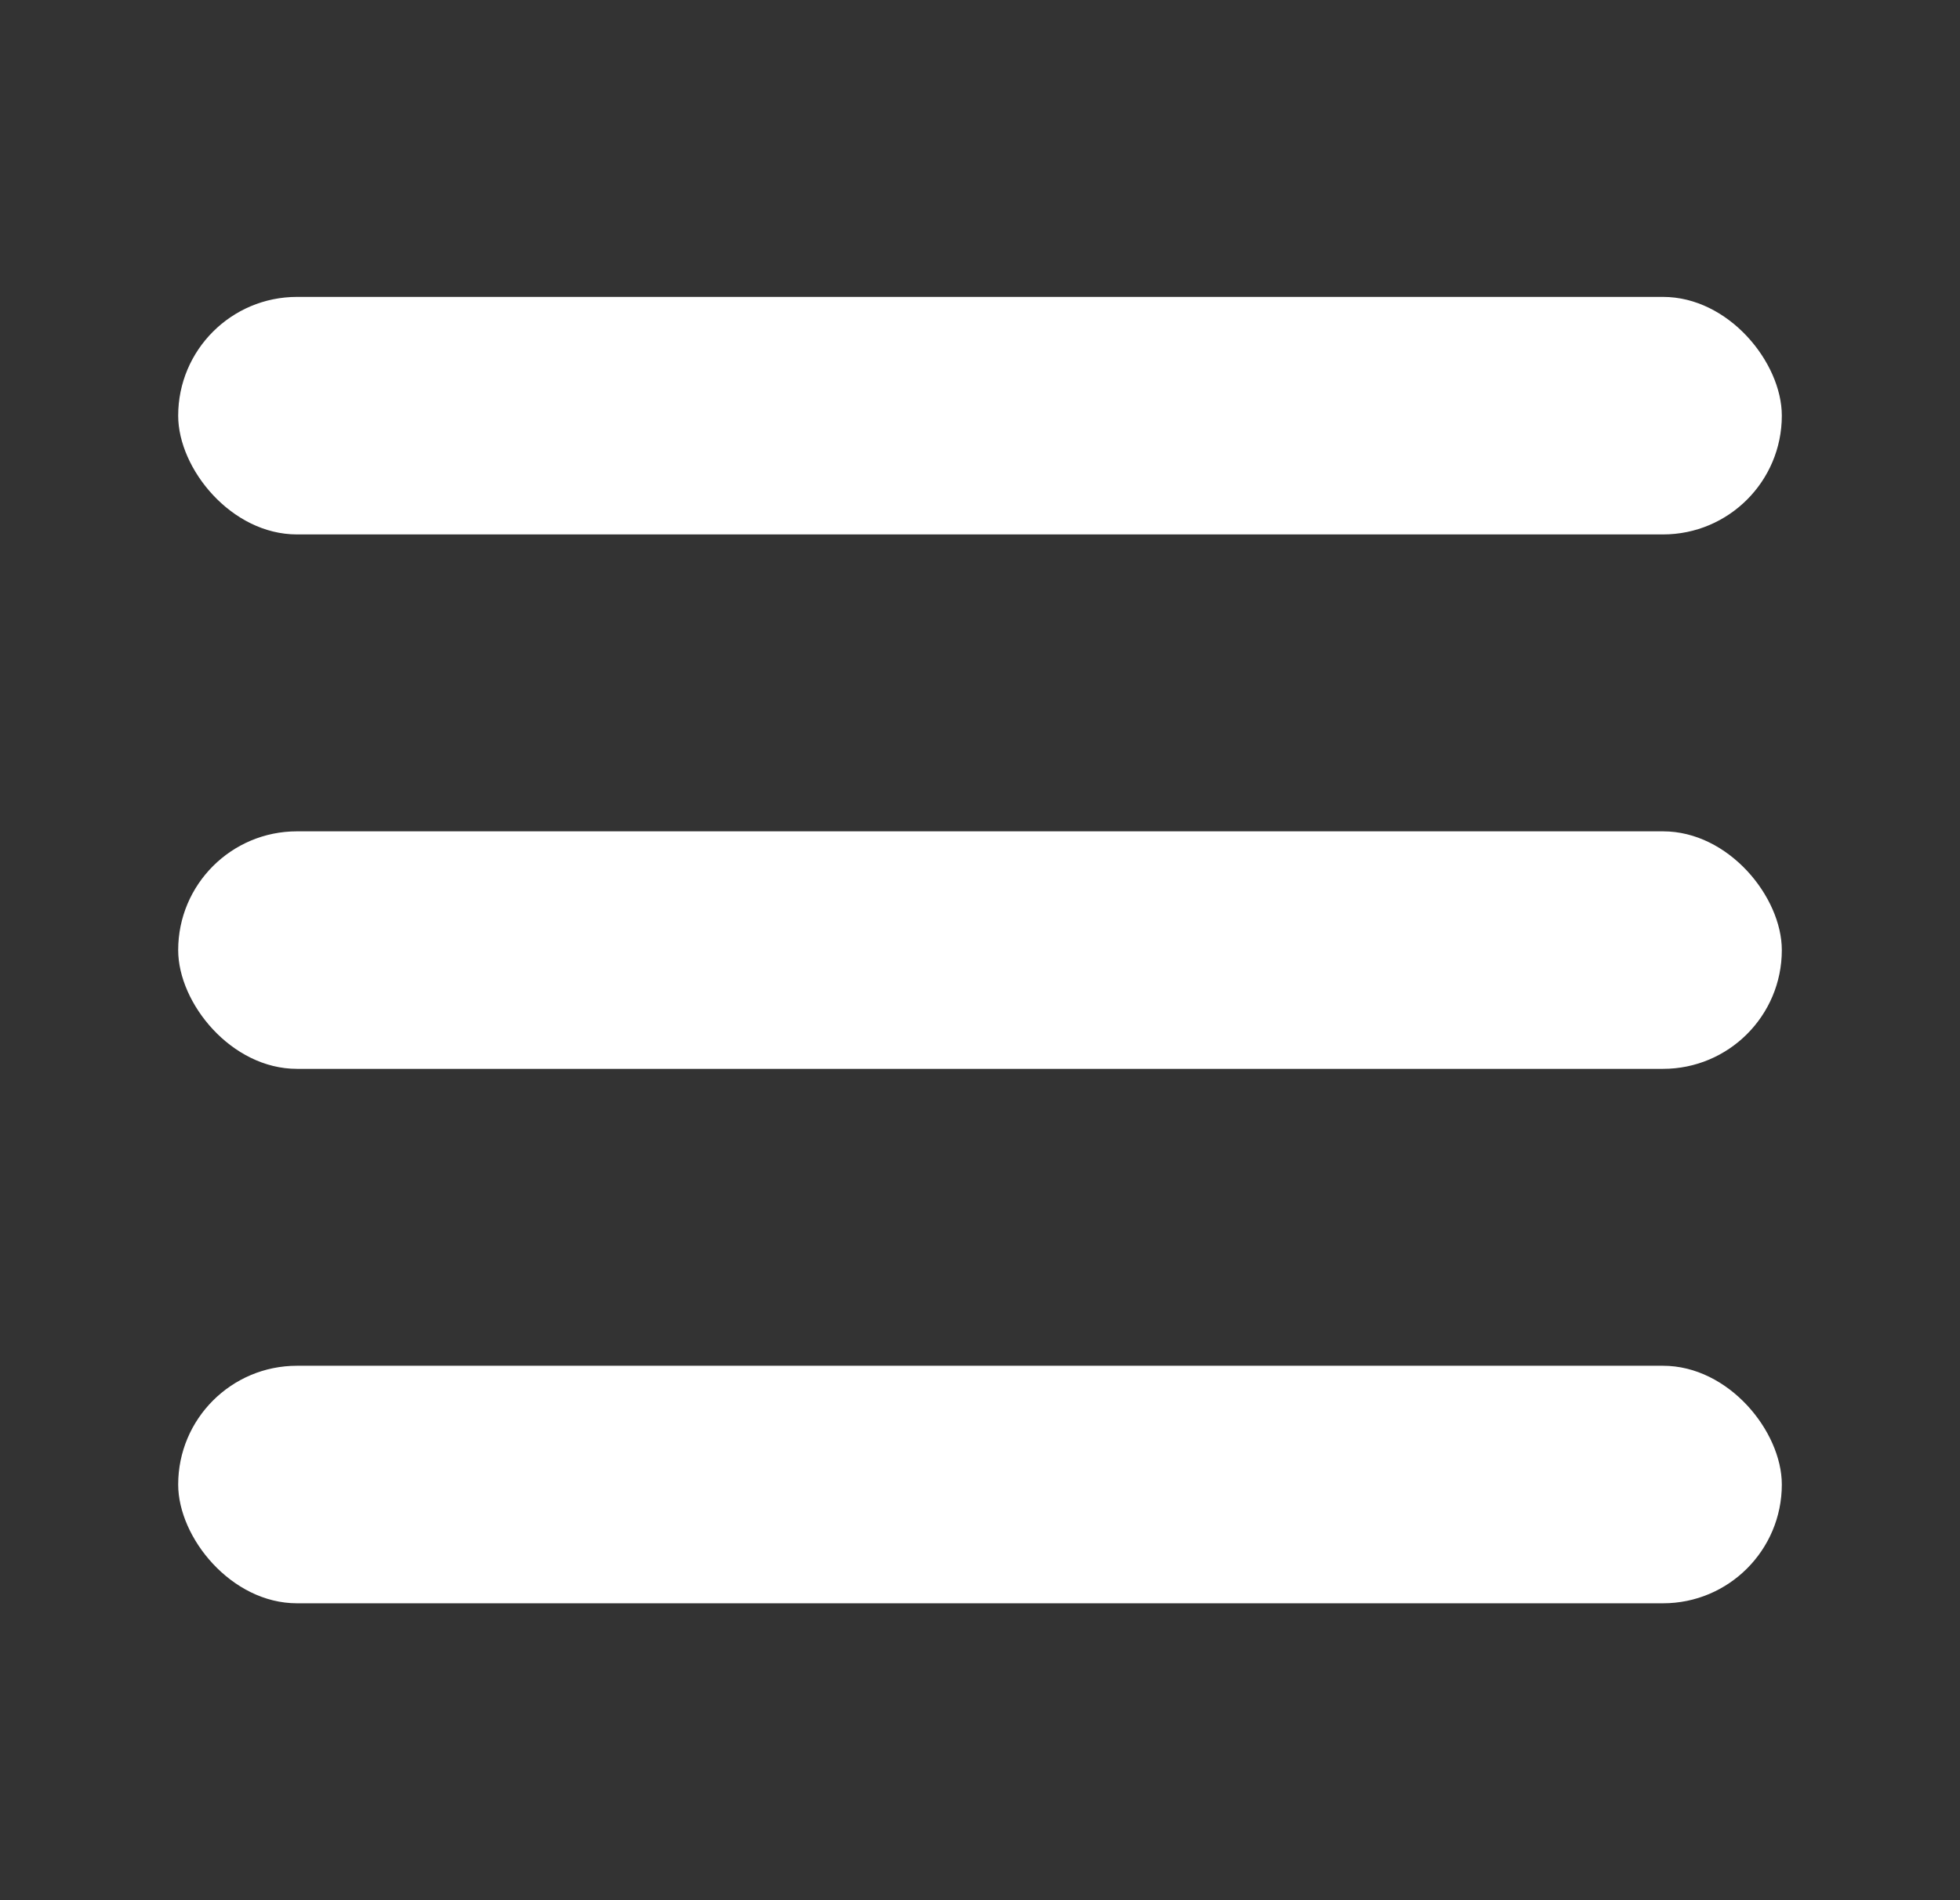
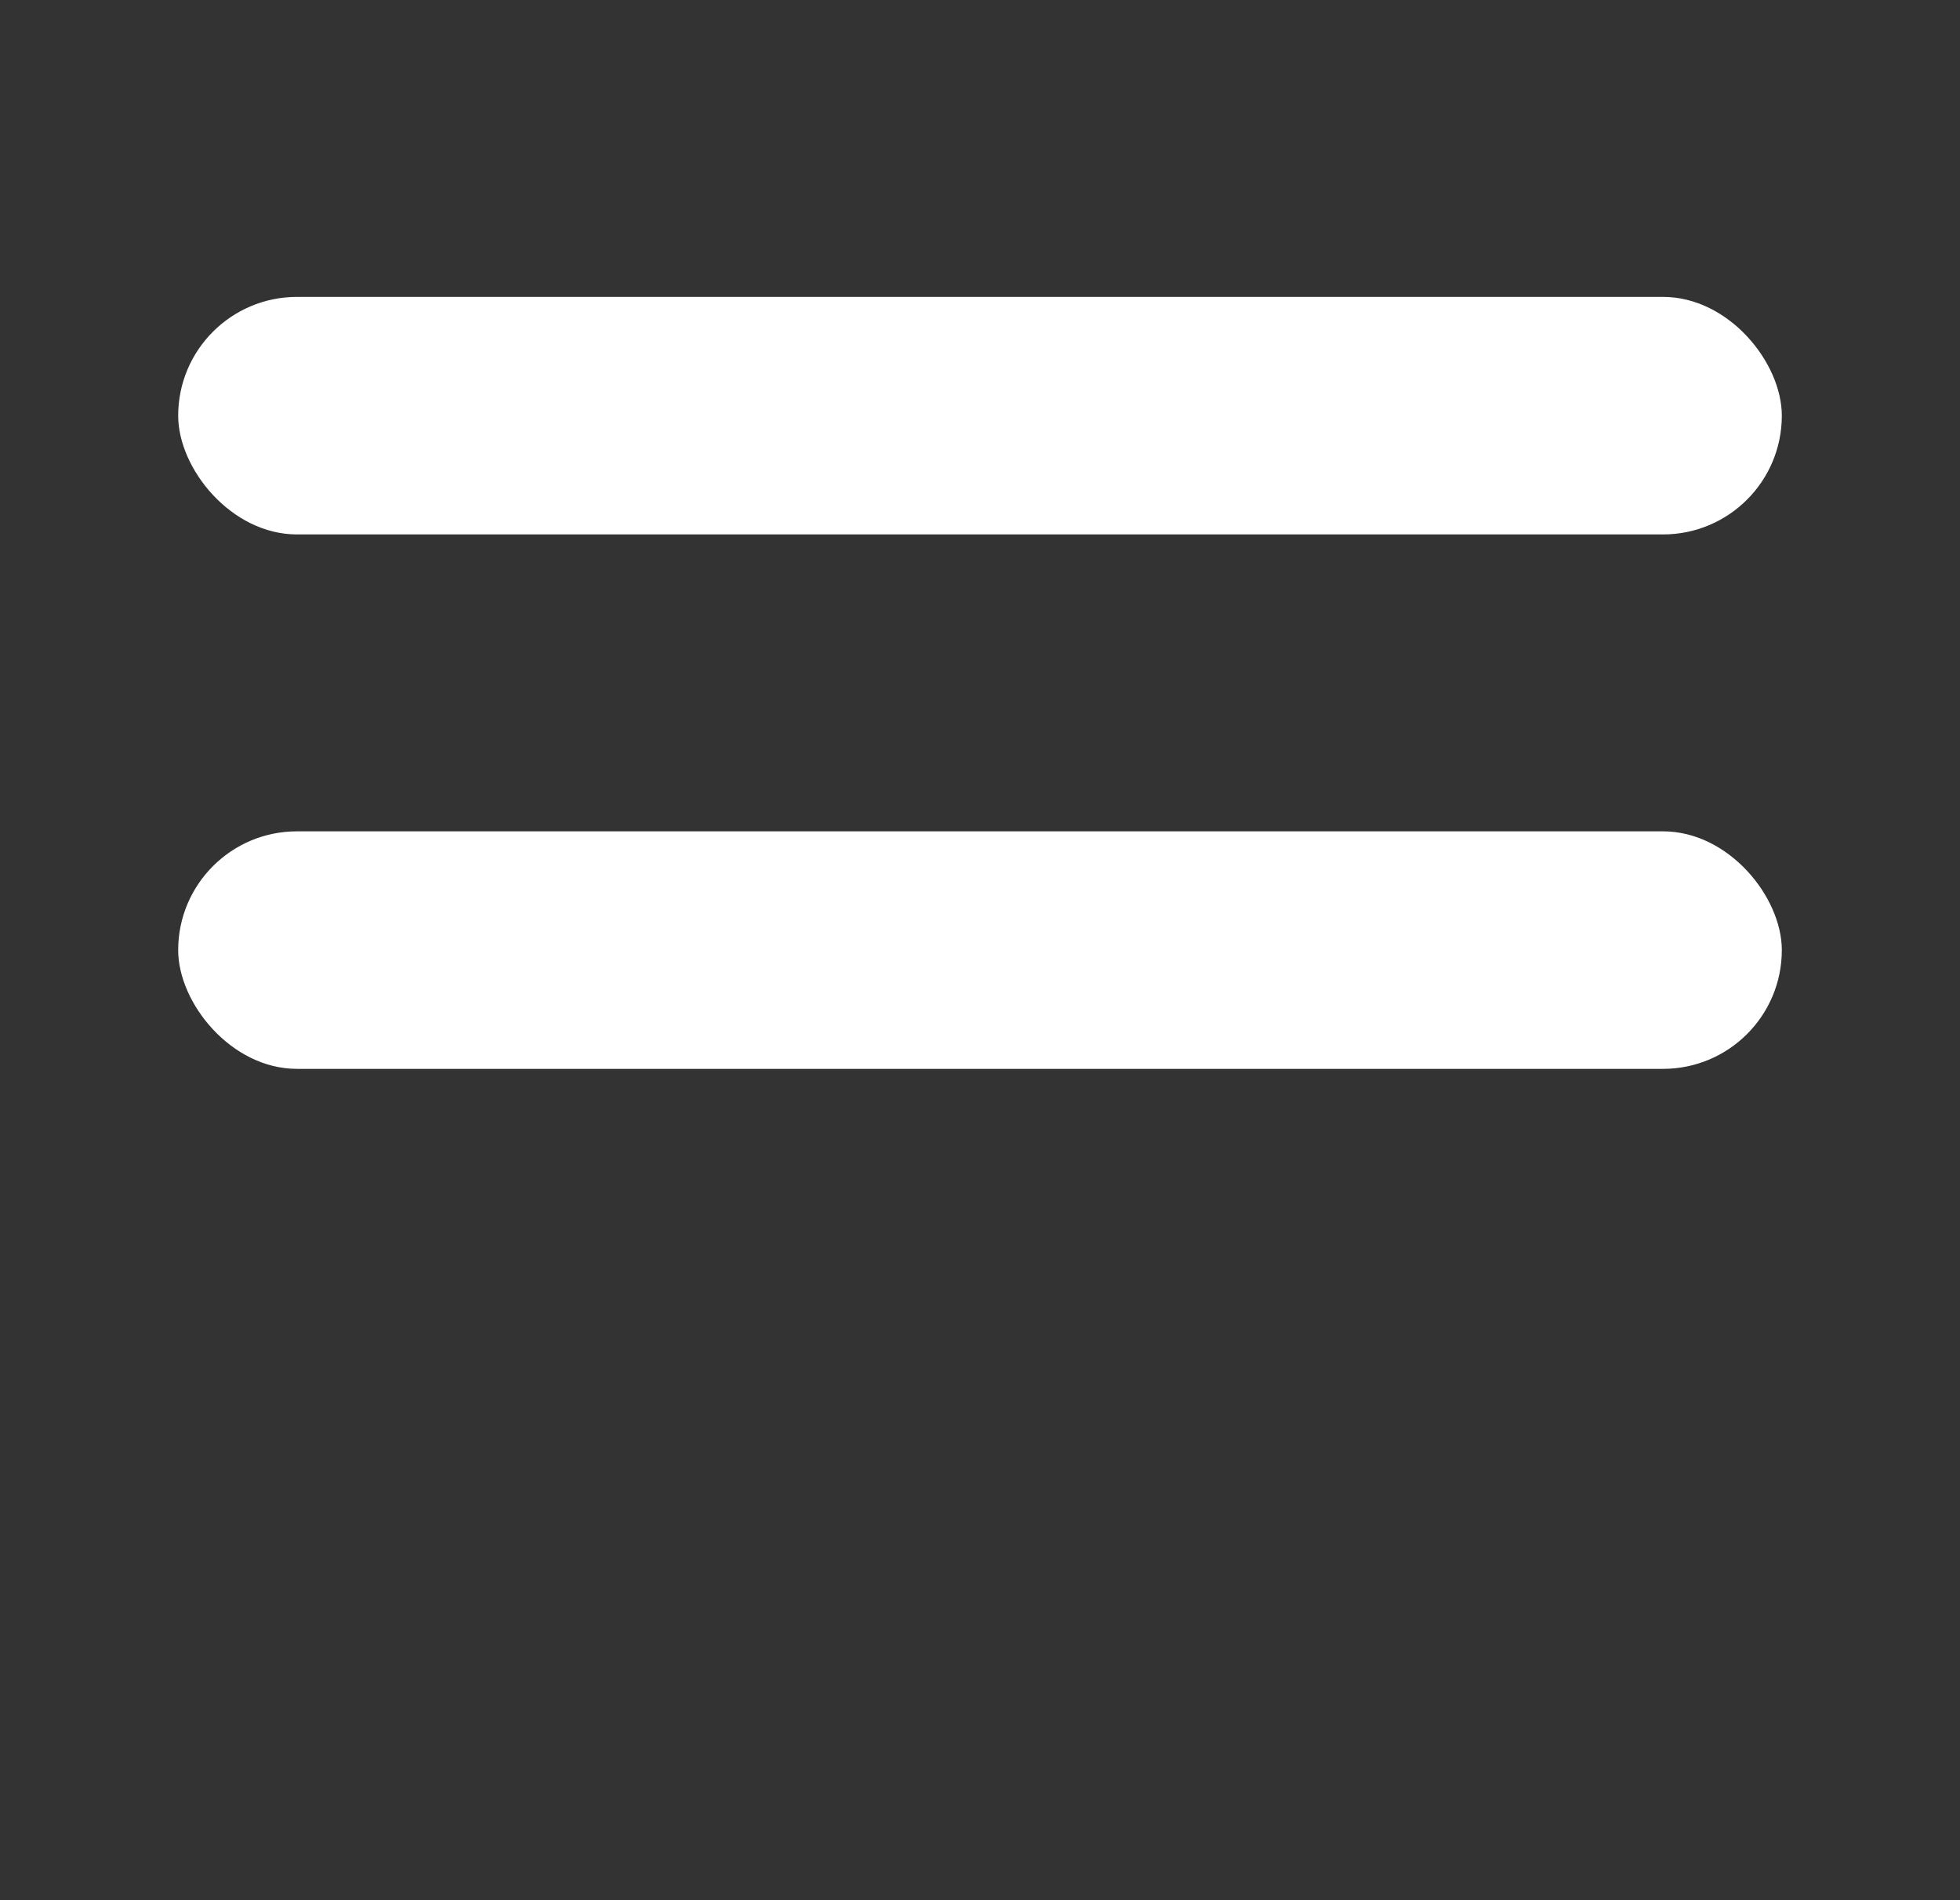
<svg xmlns="http://www.w3.org/2000/svg" width="33" height="32" viewBox="0 0 33 32">
  <rect x="0" y="0" width="33" height="32" fill="#333333" stroke="none" />
  <g fill="none" fill-rule="evenodd">
    <rect width="27" height="4" x="3" y="5" fill="#FFF" fill-rule="nonzero" rx="2" />
    <rect width="27" height="4" x="3" y="14" fill="#FFF" fill-rule="nonzero" rx="2" />
-     <rect width="27" height="4" x="3" y="23" fill="#FFF" fill-rule="nonzero" rx="2" />
  </g>
</svg>